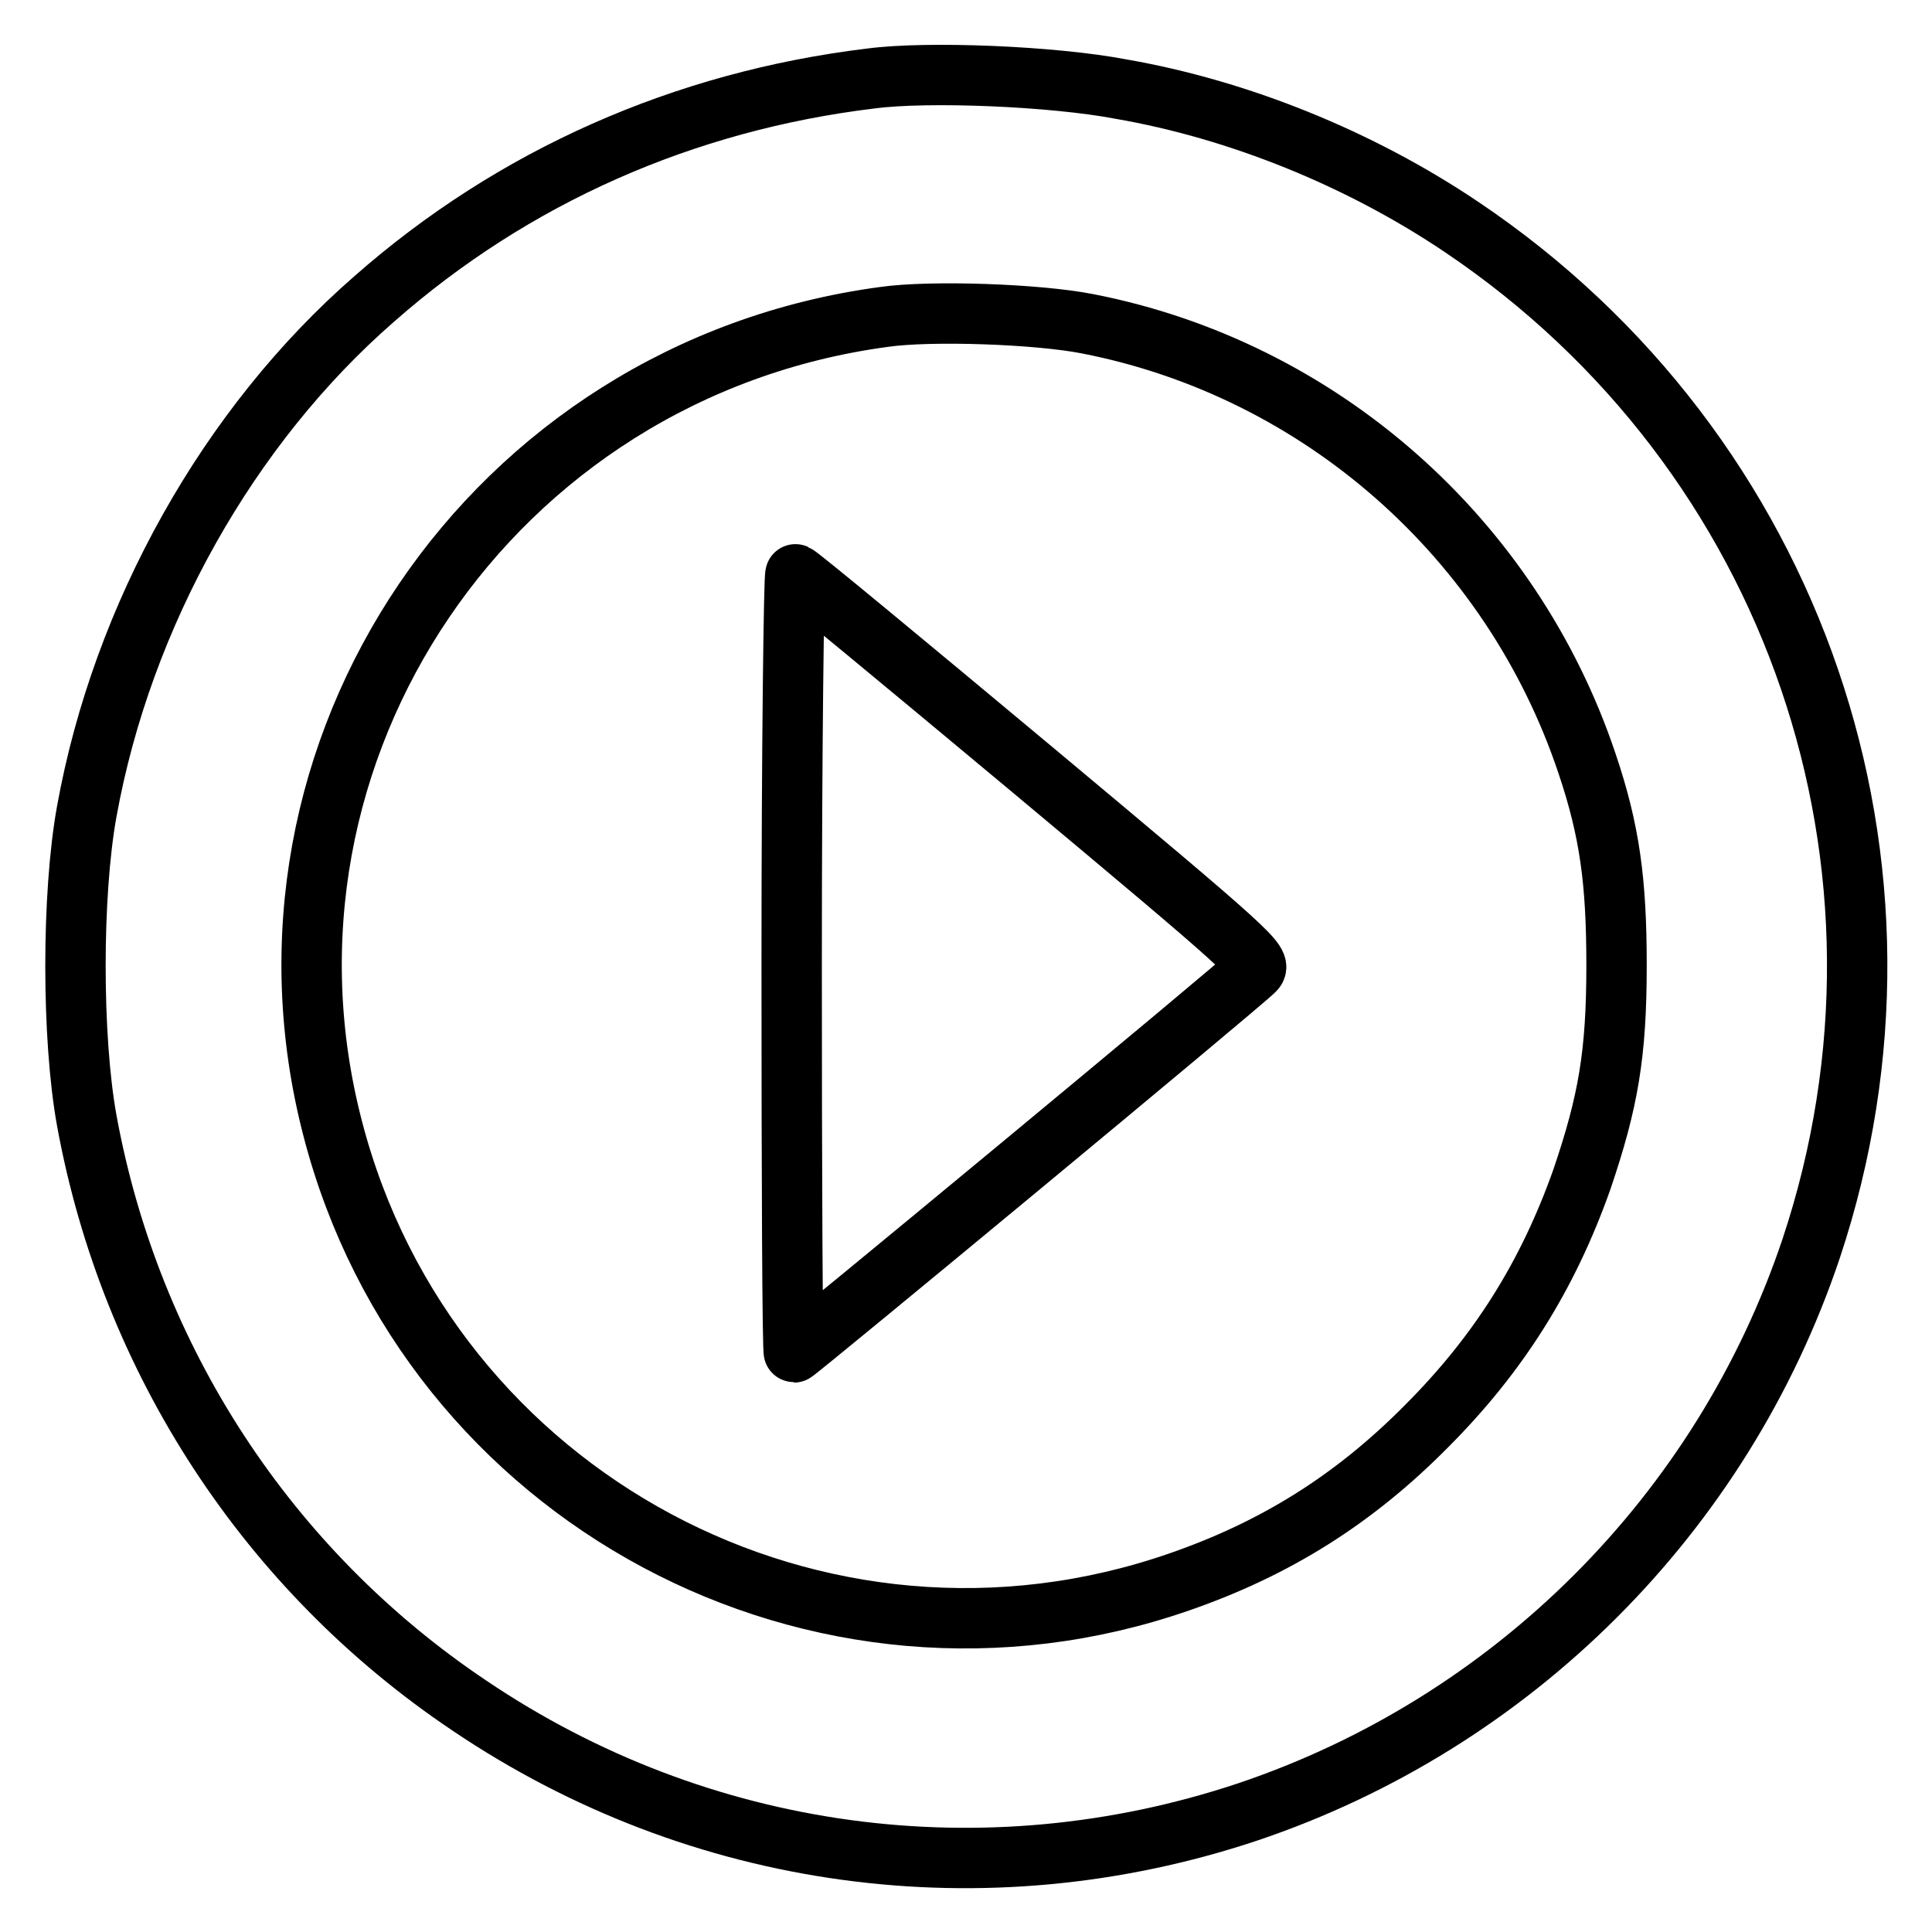
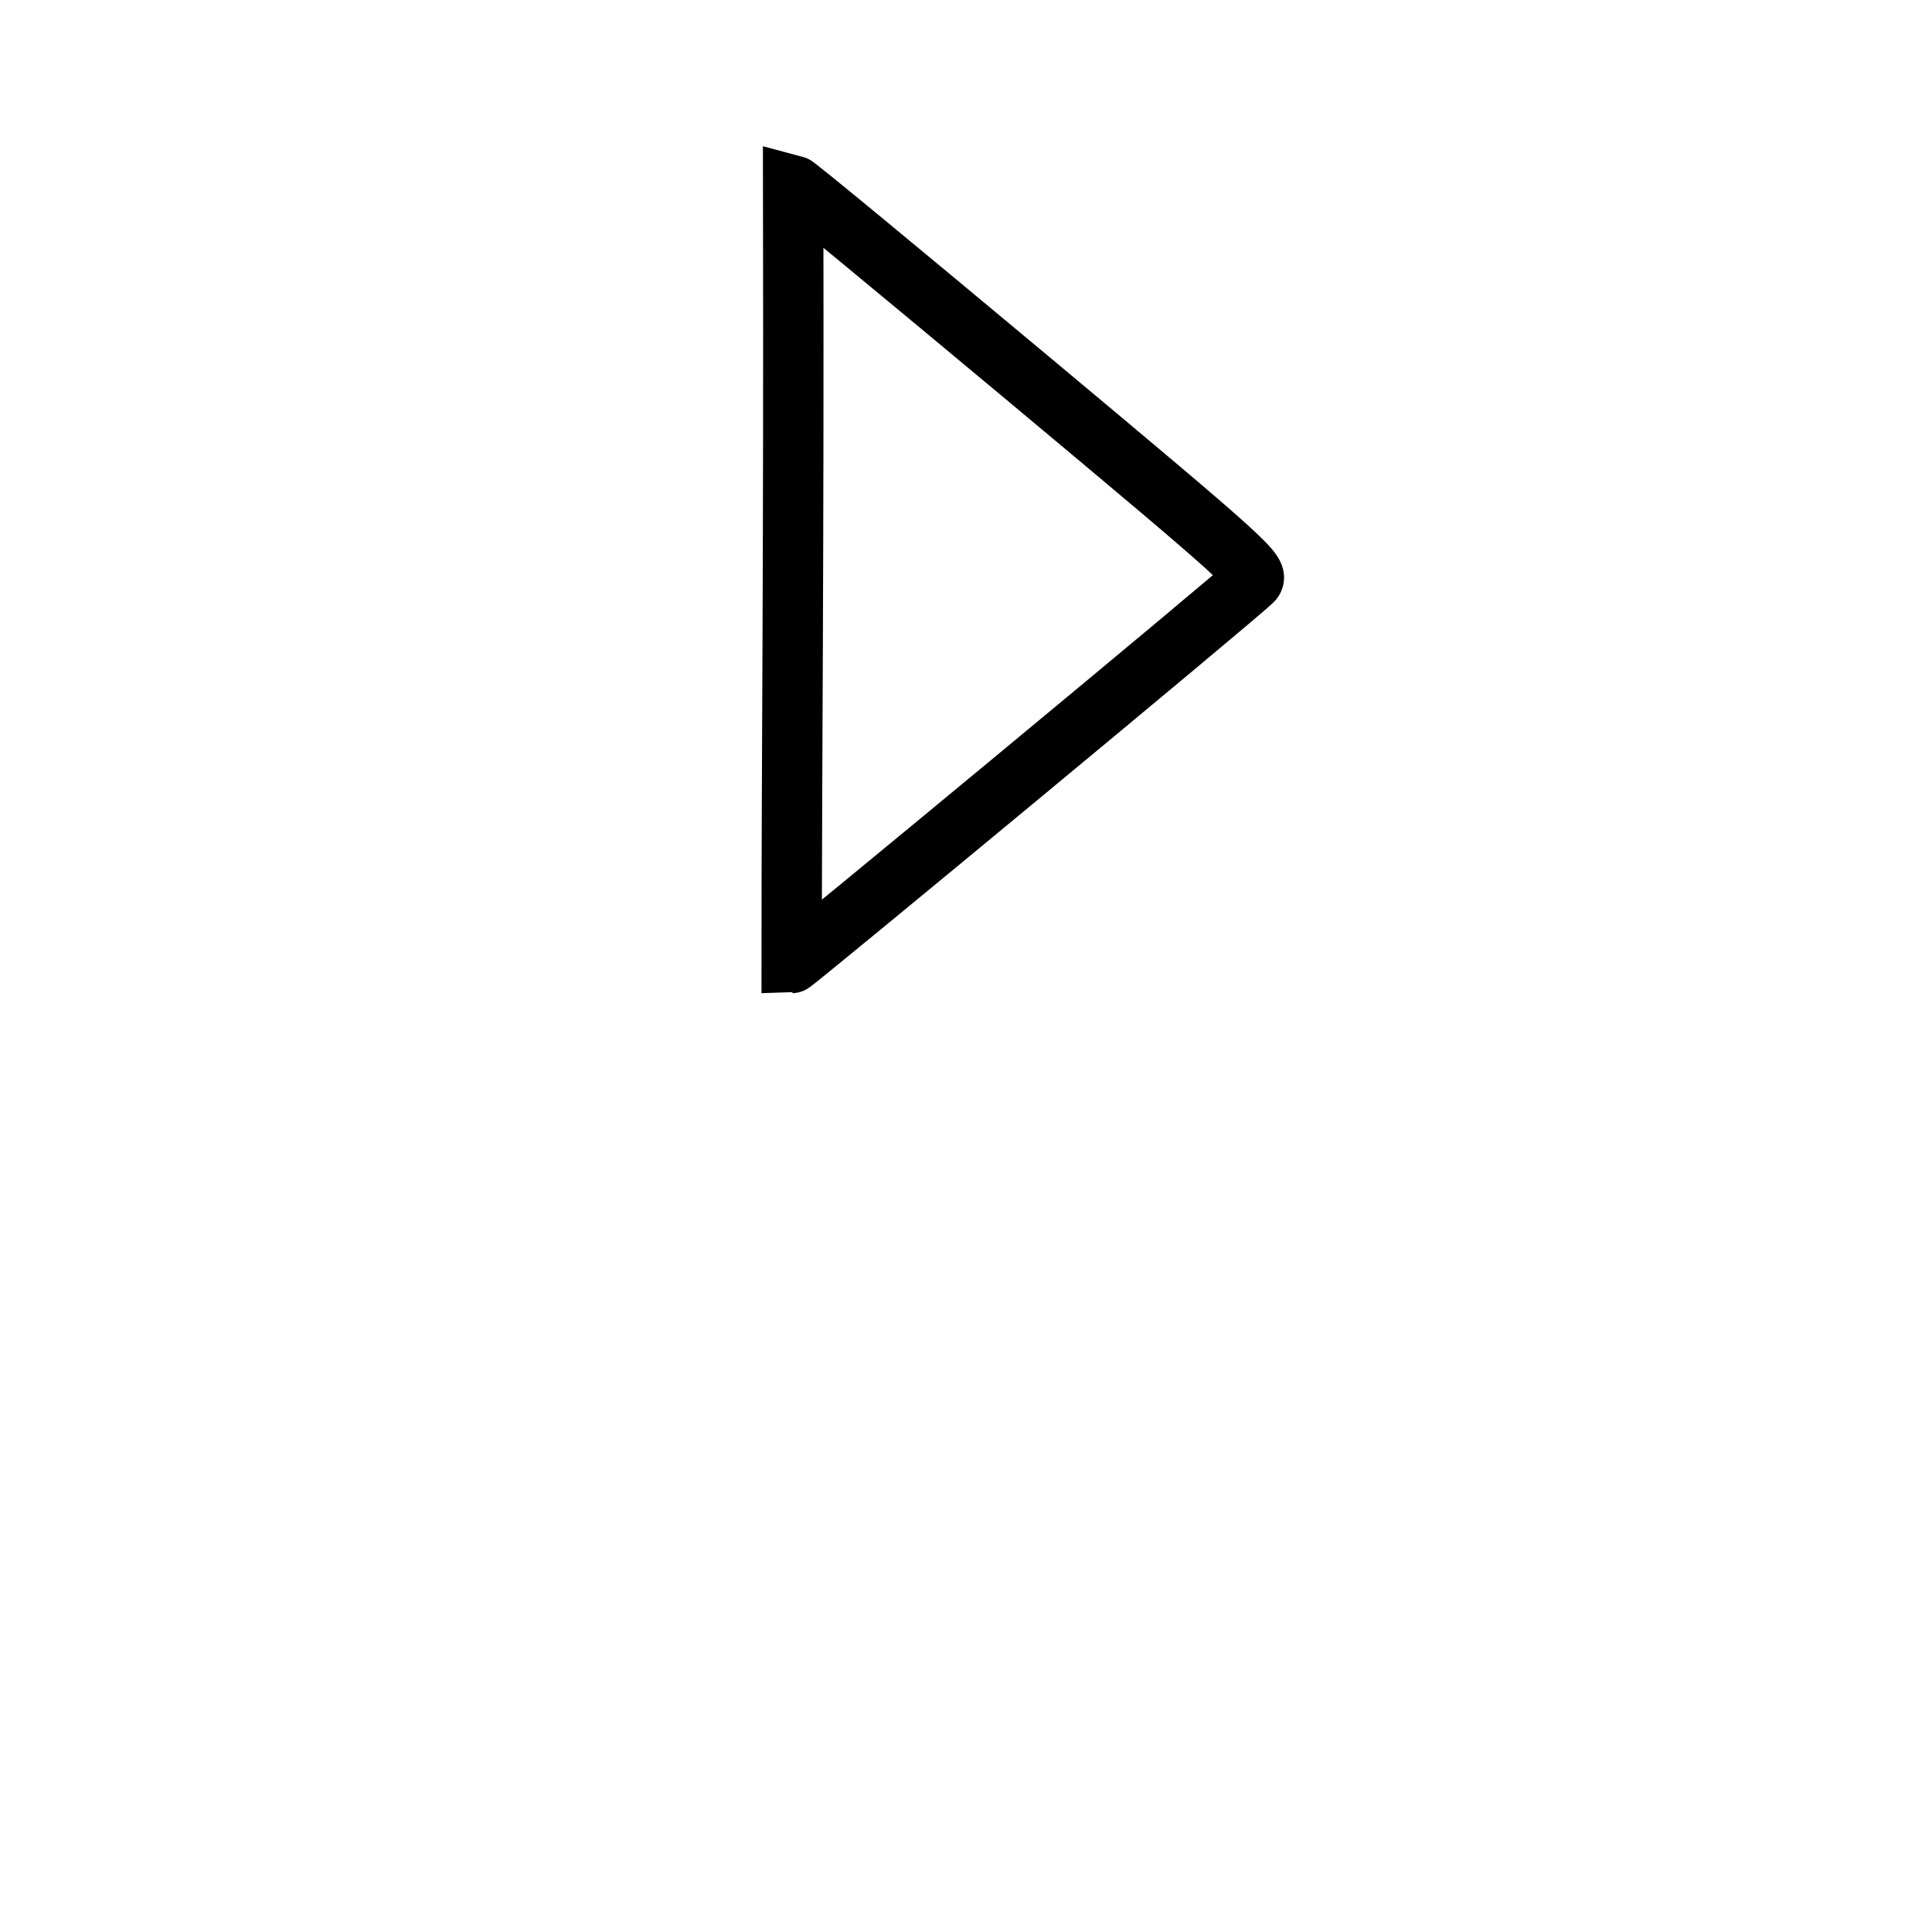
<svg xmlns="http://www.w3.org/2000/svg" version="1.1" x="0px" y="0px" viewBox="0 0 256 256" enable-background="new 0 0 256 256" xml:space="preserve">
  <g>
    <g>
      <g>
-         <path stroke-width="8" fill-opacity="0" stroke="#000000" d="M115.4,10.4c-24.8,3-47.4,13-65.8,29.2c-19.3,16.8-33.4,41.9-38.1,67.9c-2,11-2,30,0,41c5.8,31.7,24,59.6,50.7,77.5c30.5,20.6,68.3,25.7,103.1,14.1c35.1-11.8,62.9-39.5,74.7-74.7c16.8-50.5-2-105.5-46.3-135.3c-13.5-9.1-29.6-15.6-45.2-18.3C139.6,10.1,123,9.4,115.4,10.4z M144.1,42.9c30.8,6,56.2,28.4,66.2,58.3c3,8.9,3.9,15.6,3.9,26.7c0,11.8-1.1,18.1-4.6,28.4c-4.5,12.7-11,23.1-20.6,32.7c-9.6,9.7-20,16.2-32.7,20.6c-47.7,16.6-99.5-11.1-112.2-60C31,99.4,65.1,49,117.1,42C123.3,41.1,137.5,41.6,144.1,42.9z" />
-         <path stroke-width="8" fill-opacity="0" stroke="#000000" d="M104.9,127.6c0,28.4,0.1,51.6,0.3,51.6c0.3,0,58.9-48.5,61-50.6c1.1-1-0.3-2.3-29.5-26.7c-16.9-14.1-30.9-25.7-31.3-25.8C105.2,76,104.9,99.2,104.9,127.6z" />
+         <path stroke-width="8" fill-opacity="0" stroke="#000000" d="M104.9,127.6c0.3,0,58.9-48.5,61-50.6c1.1-1-0.3-2.3-29.5-26.7c-16.9-14.1-30.9-25.7-31.3-25.8C105.2,76,104.9,99.2,104.9,127.6z" />
      </g>
    </g>
  </g>
</svg>